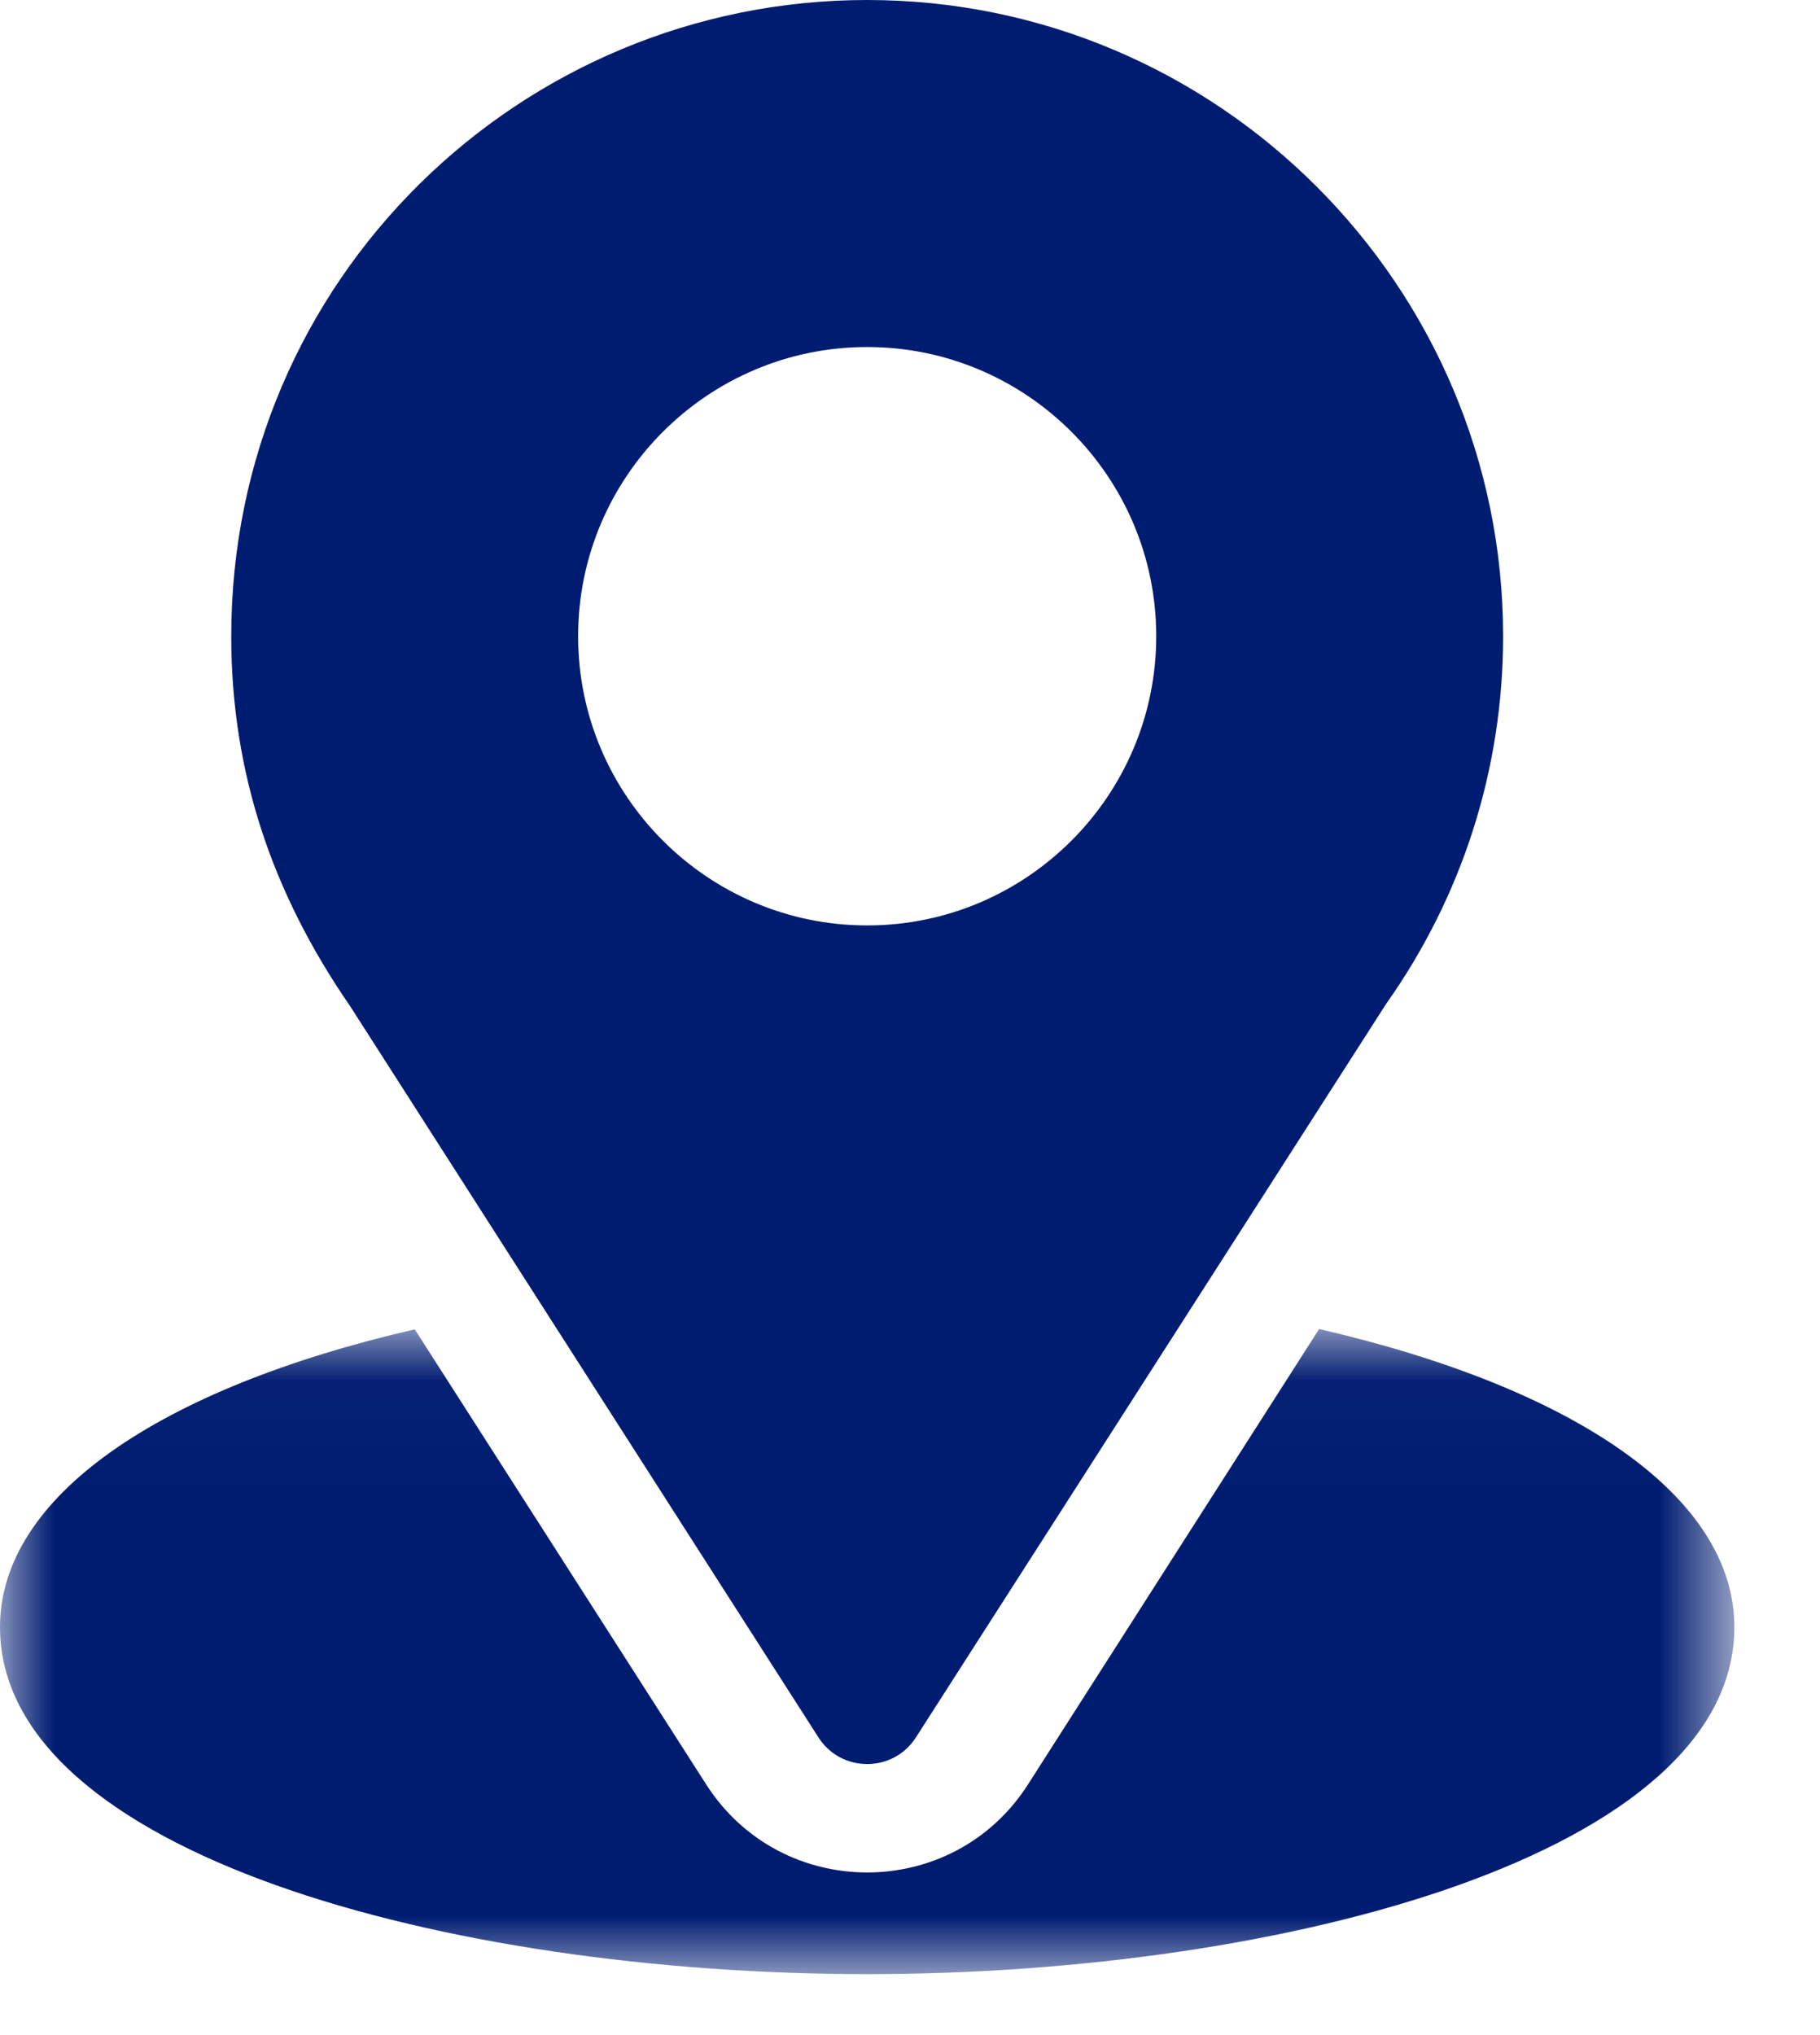
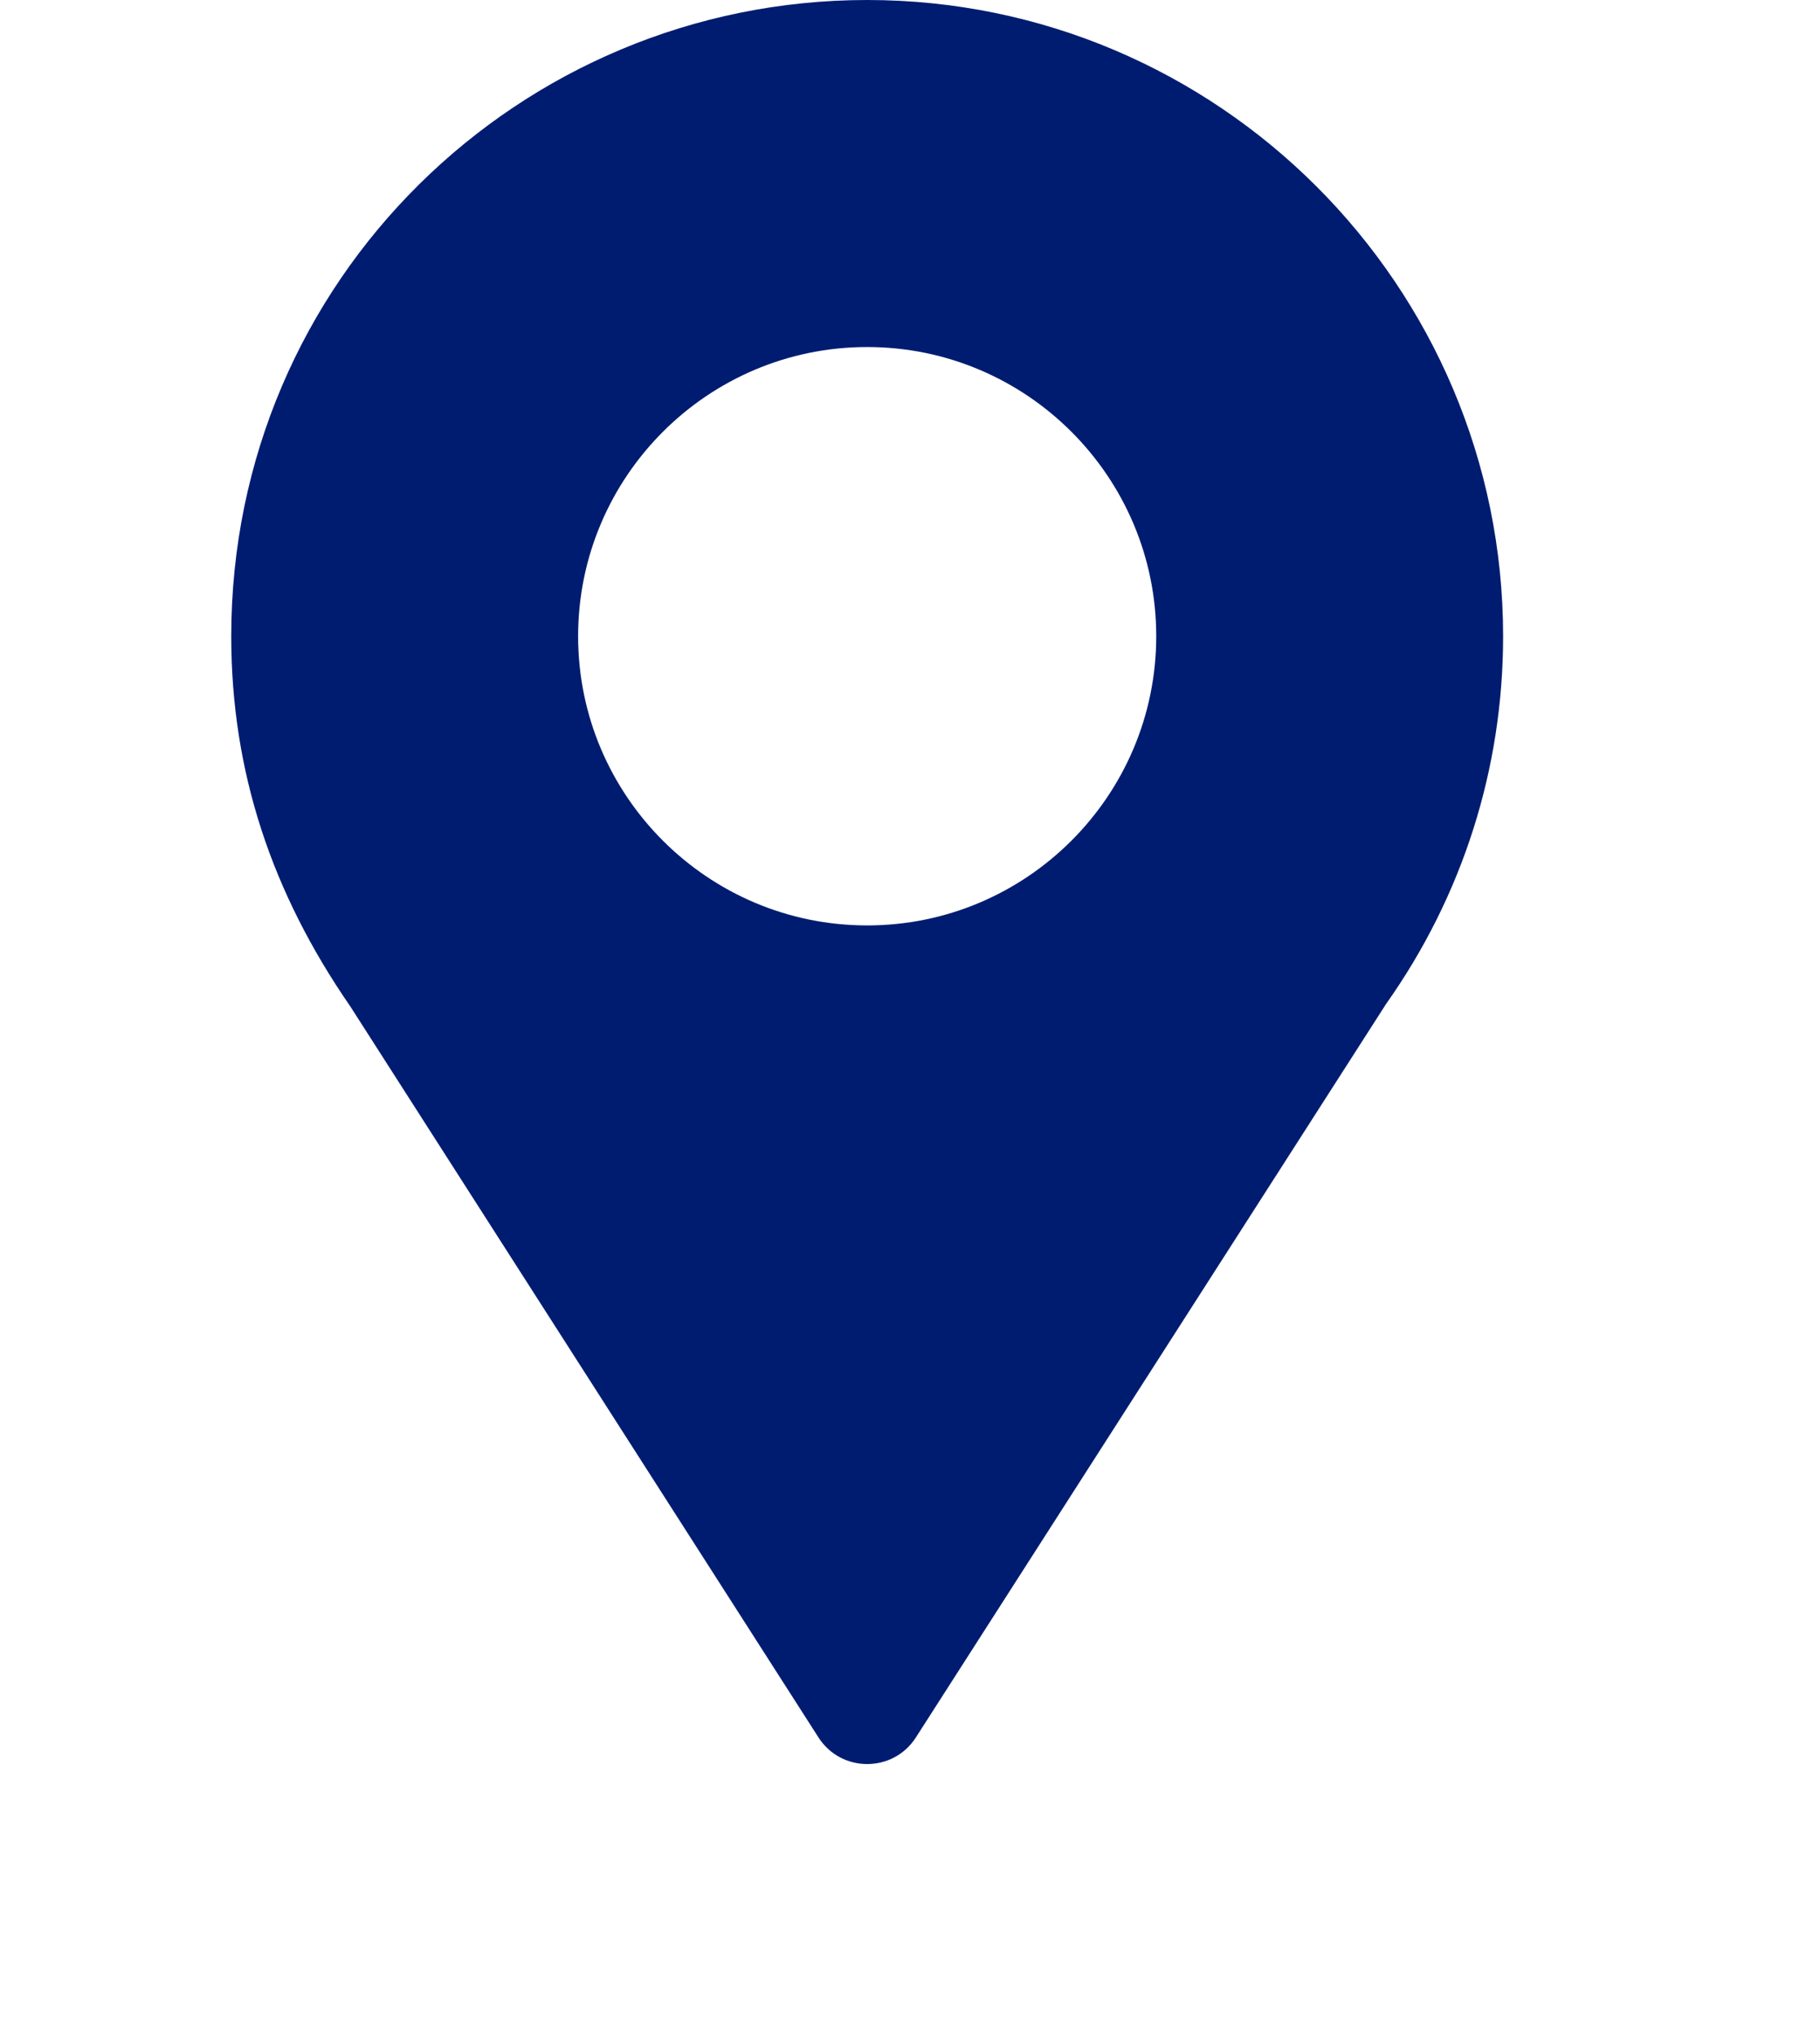
<svg xmlns="http://www.w3.org/2000/svg" xmlns:xlink="http://www.w3.org/1999/xlink" width="17" height="19" viewBox="0 0 17 19">
  <defs>
-     <path id="4ehixwjnda" d="M0 0.025L16.2 0.025 16.2 6.048 0 6.048z" />
-   </defs>
+     </defs>
  <g fill="none" fill-rule="evenodd">
    <g>
      <g>
        <path fill="#001C71" d="M8.1 3.24c1.489 0 2.7 1.211 2.7 2.7s-1.211 2.7-2.7 2.7-2.7-1.211-2.7-2.7 1.211-2.7 2.7-2.7M3.272 9.396l4.373 6.825c.213.332.698.331.91 0l4.392-6.848c.715-1.01 1.093-2.198 1.093-3.433C14.04 2.665 11.375 0 8.1 0 4.861 0 2.16 2.609 2.16 5.94c0 1.267.38 2.397 1.112 3.456" transform="translate(-431 -1635) translate(431 1635)" />
        <g transform="translate(-431 -1635) translate(431 1635) translate(0 12.384)">
          <mask id="xeyo3p1eob" fill="#fff">
            <use xlink:href="#4ehixwjnda" />
          </mask>
          <path fill="#001C71" d="M12.321.025L9.602 4.276C8.9 5.373 7.298 5.37 6.597 4.277L3.874.027C1.477.58 0 1.594 0 2.807c0 2.105 4.173 3.24 8.1 3.24 3.927 0 8.1-1.135 8.1-3.24 0-1.214-1.48-2.23-3.879-2.783" mask="url(#xeyo3p1eob)" />
        </g>
      </g>
    </g>
  </g>
</svg>